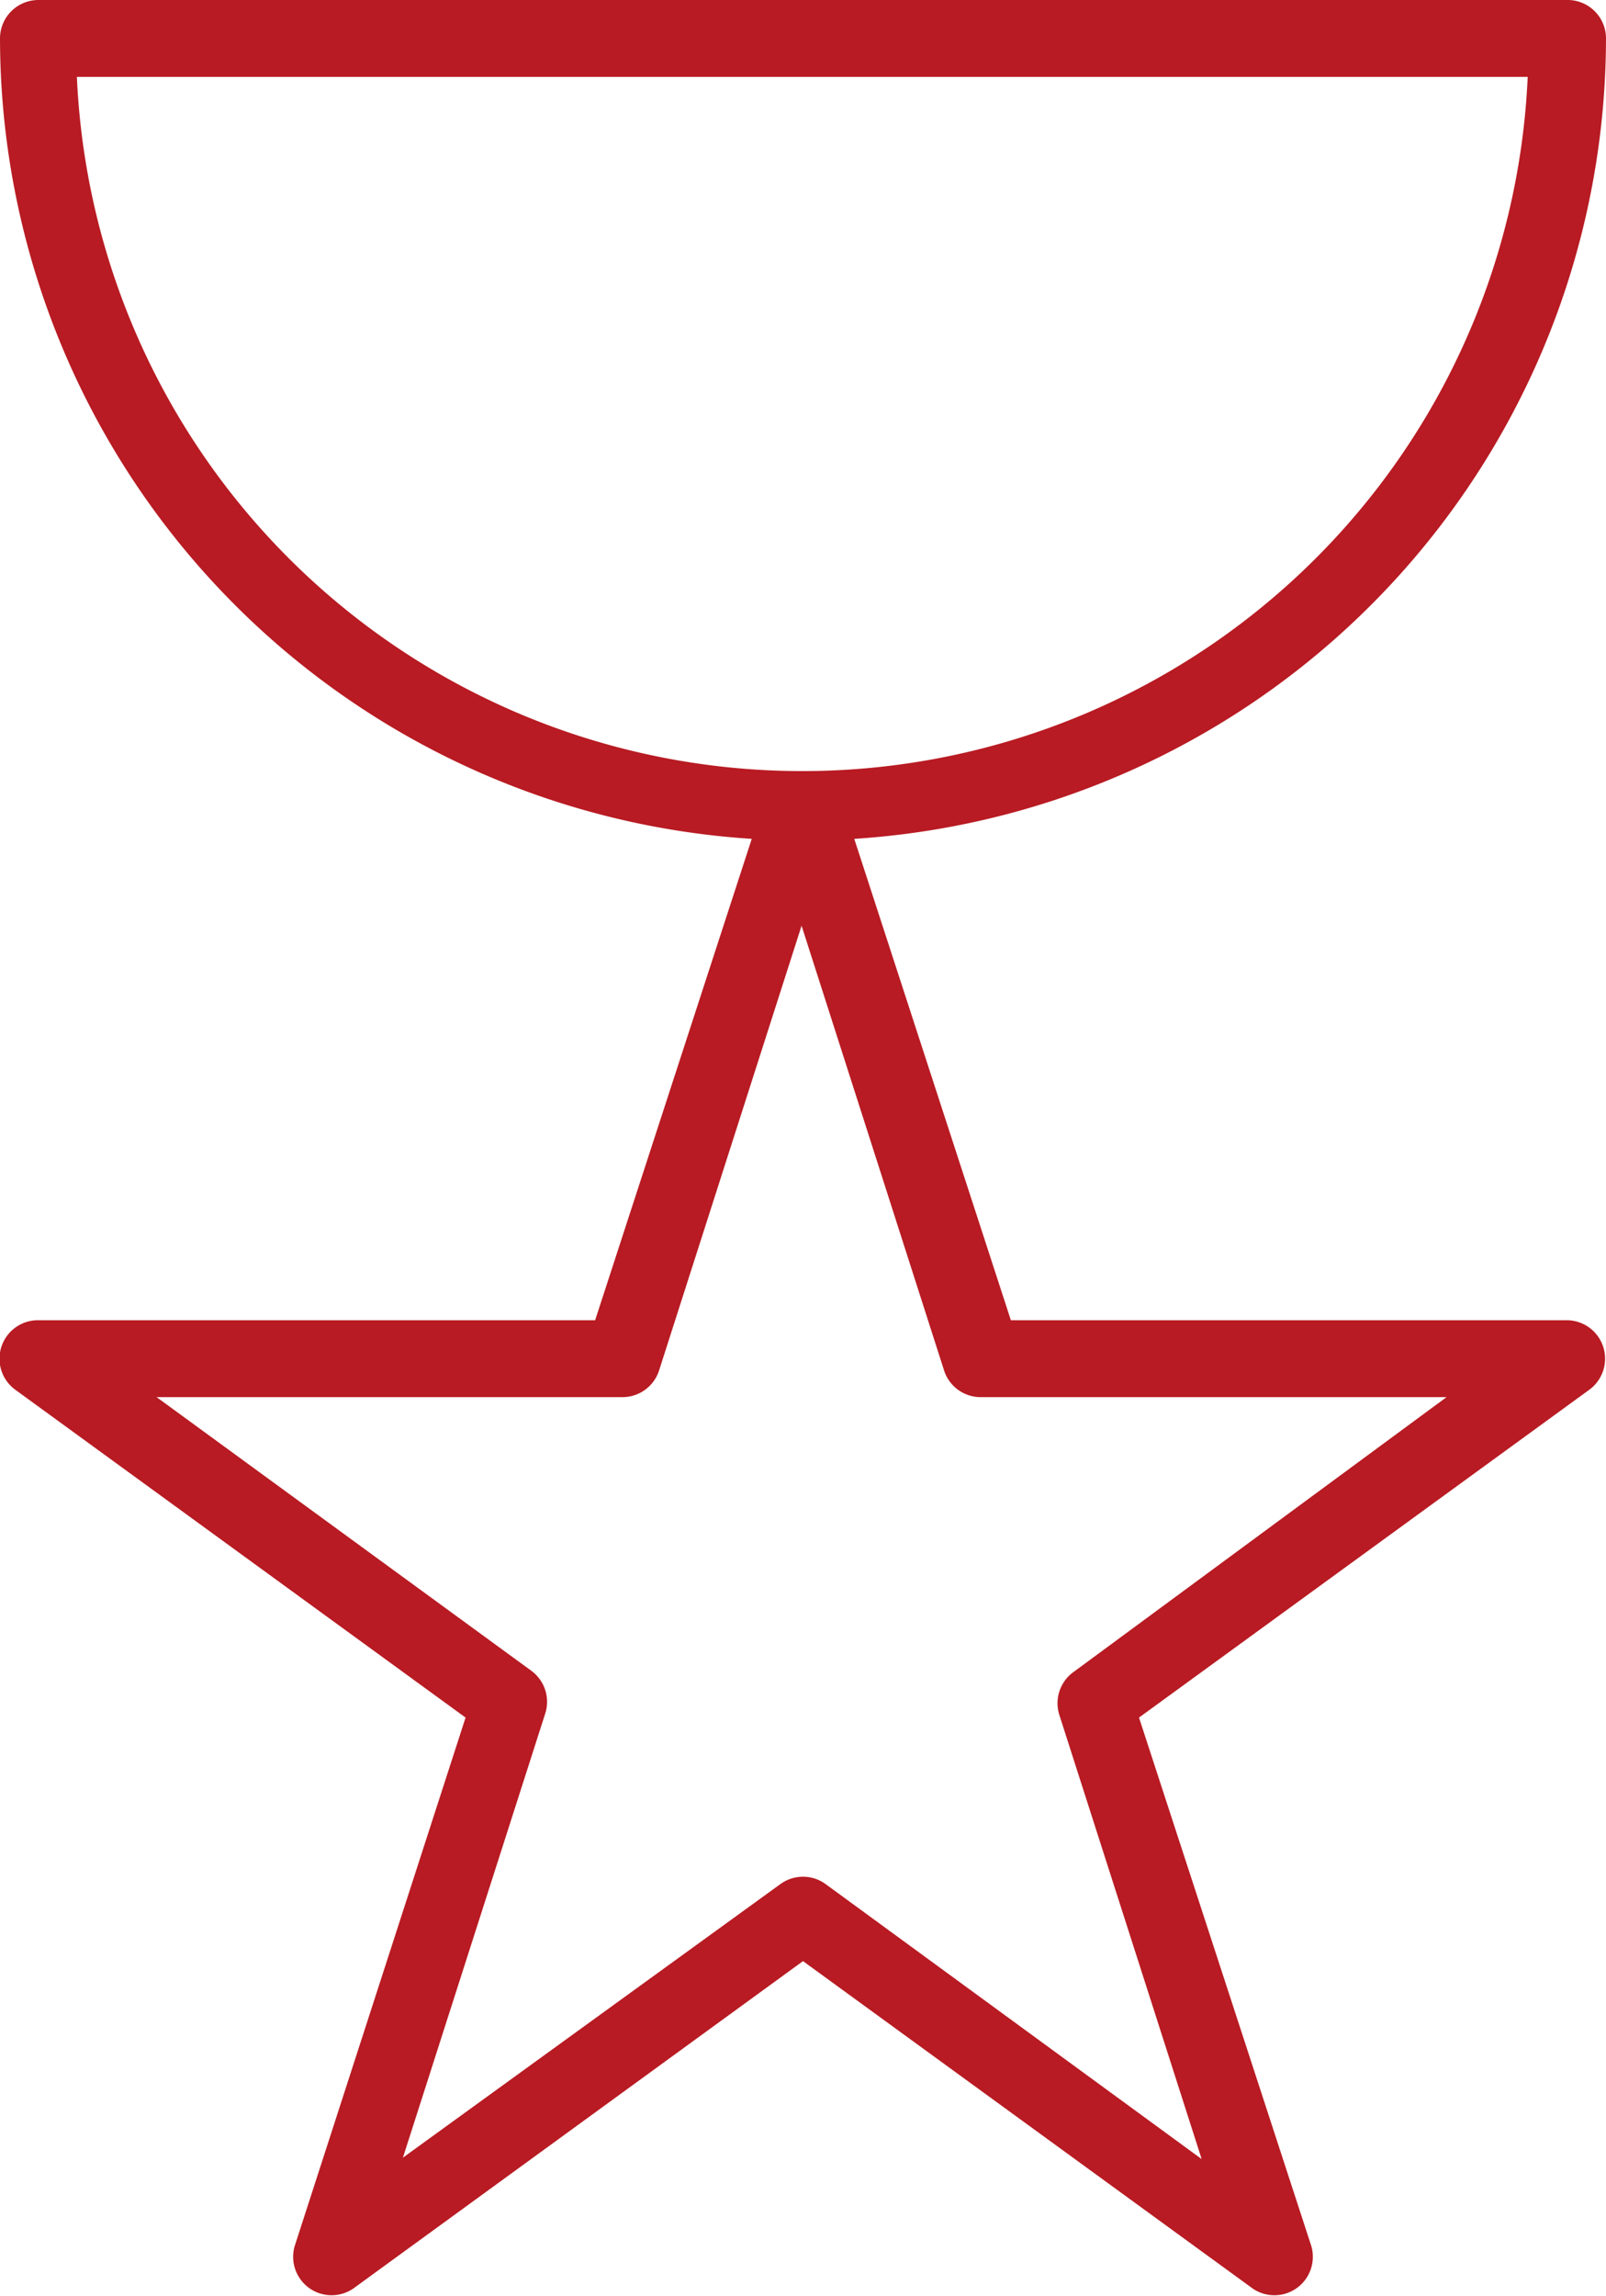
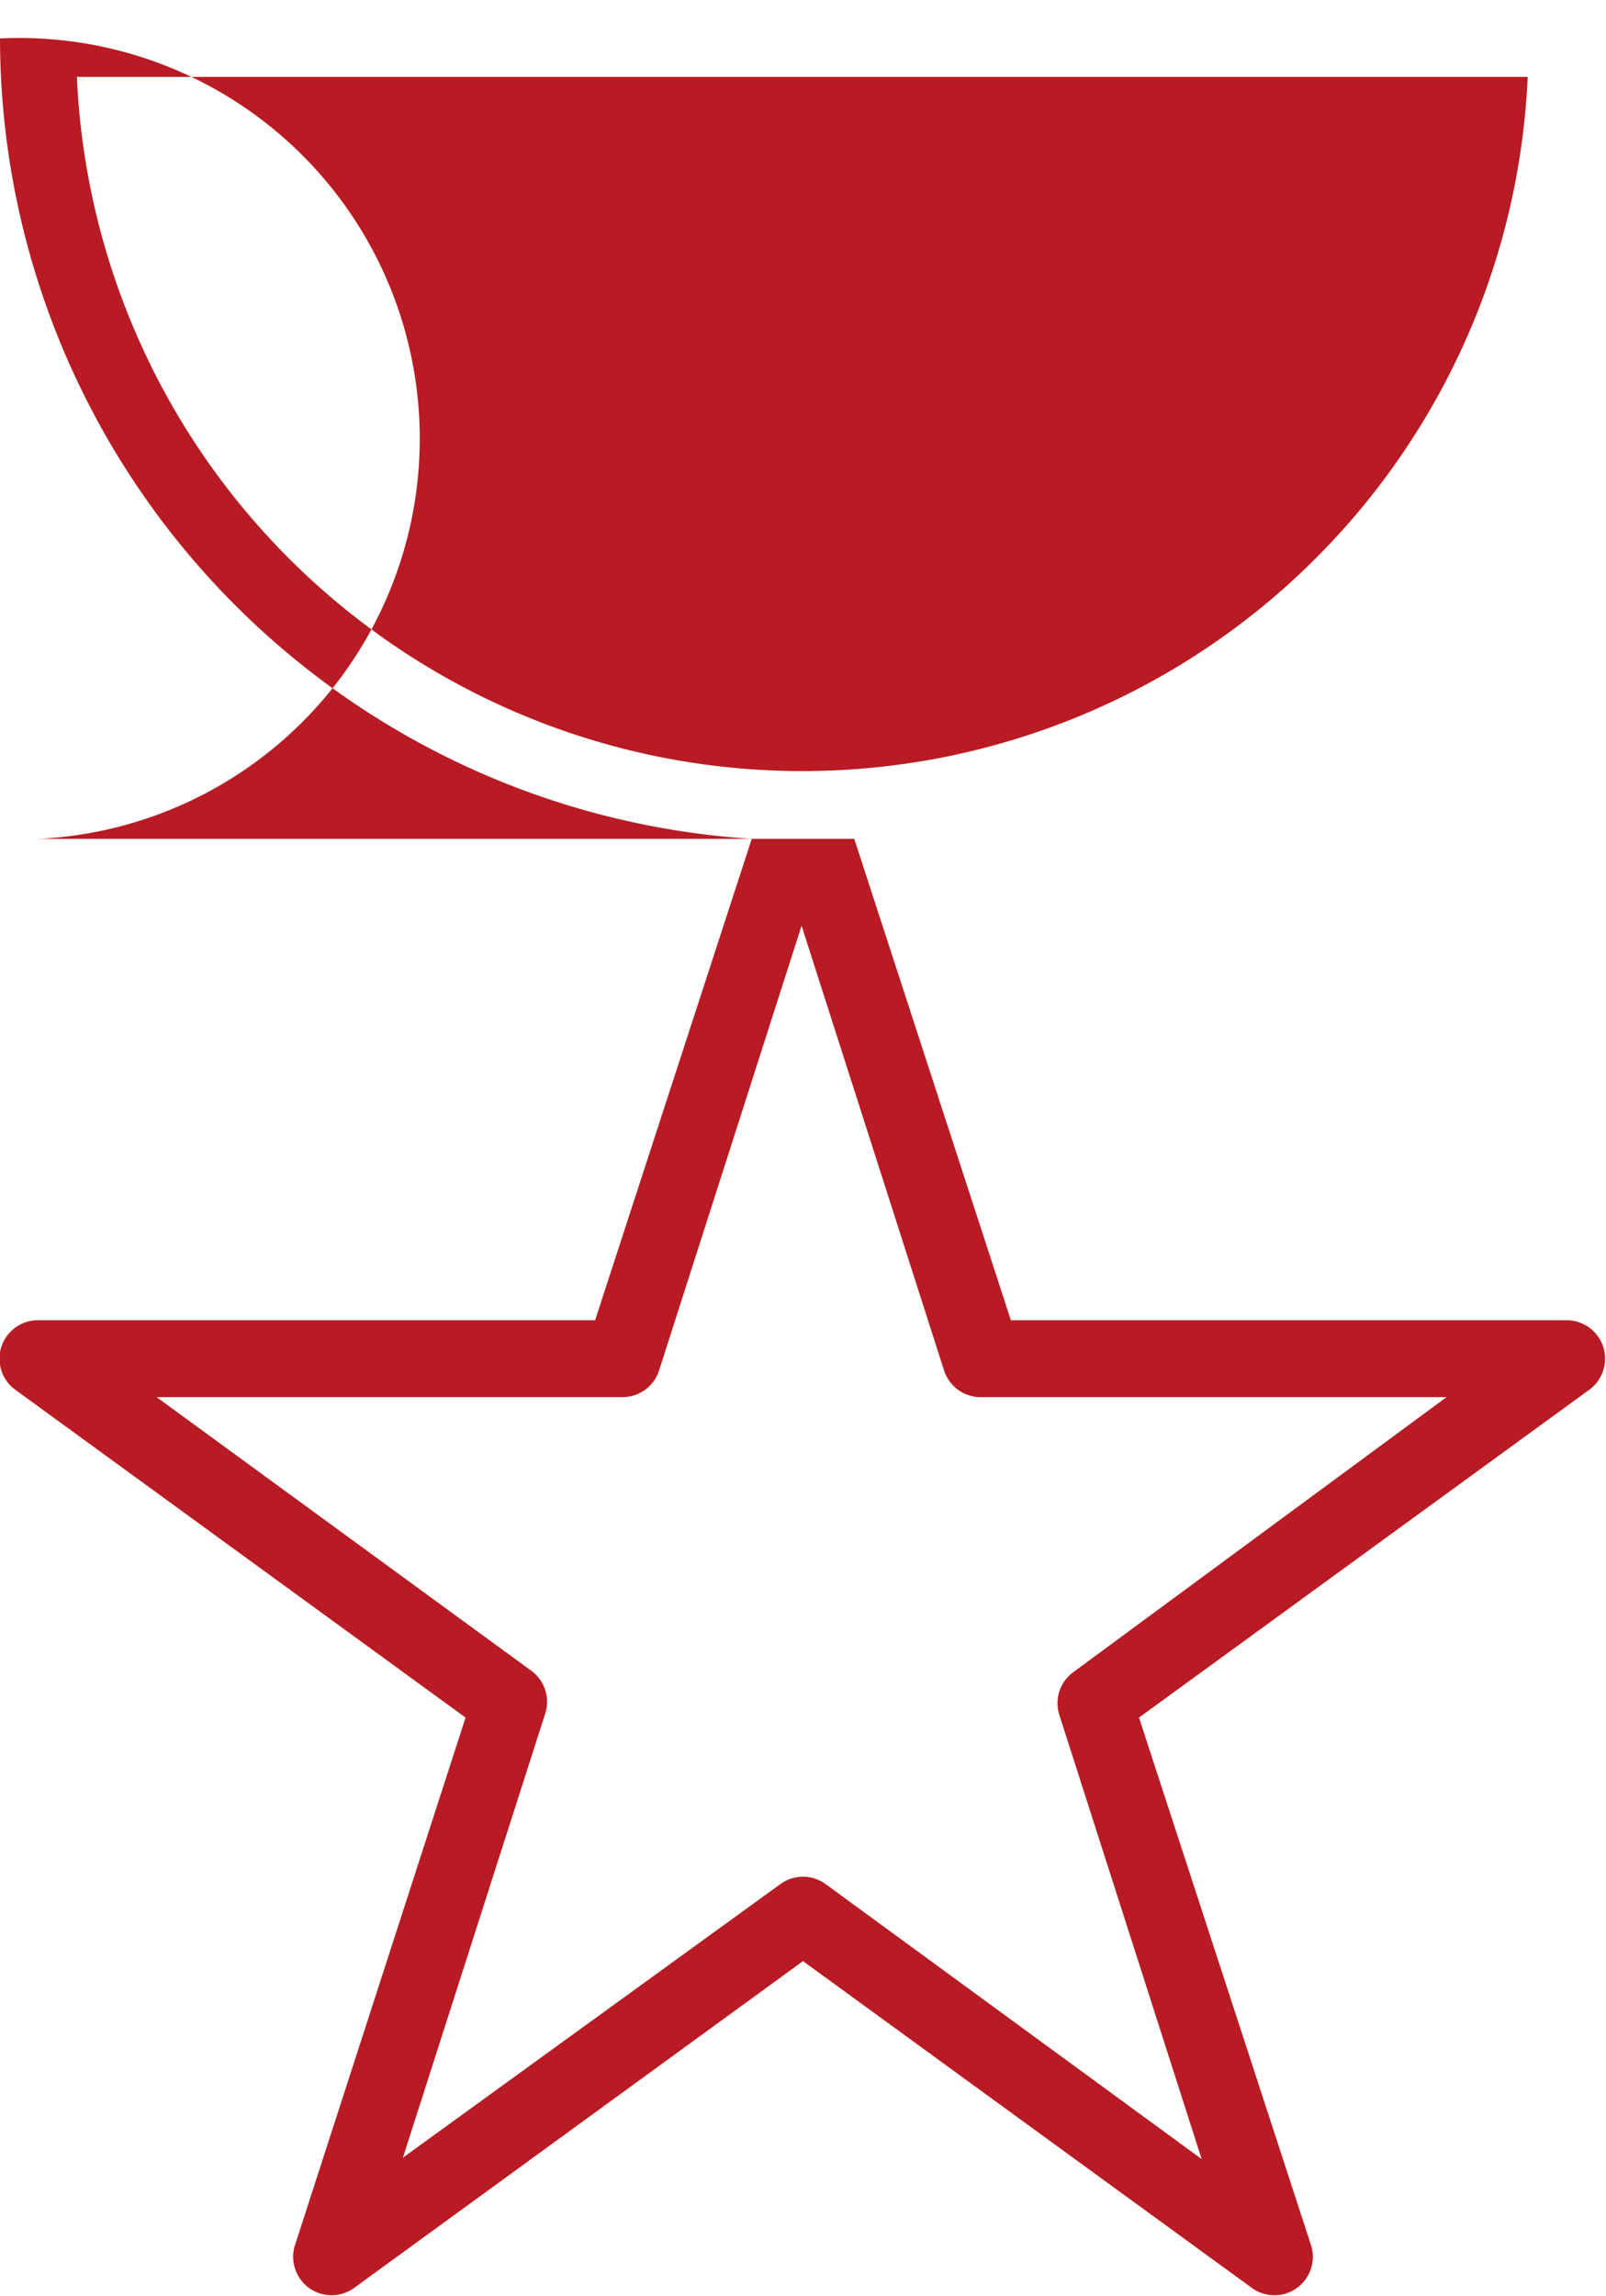
<svg xmlns="http://www.w3.org/2000/svg" viewBox="0 0 11.28 16.12">
  <defs>
    <style>.cls-1{fill:#b81b23;}</style>
  </defs>
  <title>approve</title>
  <g id="Layer_2" data-name="Layer 2">
    <g id="Layer_1-2" data-name="Layer 1">
-       <path class="cls-1" d="M11,9.27H7.1L6,5.89A5.64,5.64,0,0,0,11.28.27.27.27,0,0,0,11,0H.27A.27.27,0,0,0,0,.27,5.64,5.64,0,0,0,5.28,5.89L4.18,9.27H.27a.27.27,0,0,0-.16.49l3.16,2.3L2.07,15.77a.27.27,0,0,0,.41.3l3.16-2.3,3.16,2.3a.27.27,0,0,0,.41-.3L8,12.06l3.16-2.3A.27.27,0,0,0,11,9.27ZM.54.54H10.73A5.1,5.1,0,0,1,.54.54Zm7,11.2a.27.27,0,0,0-.1.3l1,3.12L5.8,13.23a.27.27,0,0,0-.32,0L2.83,15.15l1-3.12a.27.27,0,0,0-.1-.3L1.1,9.81H4.37a.27.27,0,0,0,.26-.19l1-3.12,1,3.12a.27.27,0,0,0,.25.19h3.28Z" />
+       <path class="cls-1" d="M11,9.27H7.1L6,5.89H.27A.27.27,0,0,0,0,.27,5.64,5.64,0,0,0,5.28,5.89L4.18,9.27H.27a.27.27,0,0,0-.16.49l3.16,2.3L2.07,15.77a.27.27,0,0,0,.41.3l3.16-2.3,3.16,2.3a.27.27,0,0,0,.41-.3L8,12.06l3.16-2.3A.27.27,0,0,0,11,9.27ZM.54.54H10.73A5.1,5.1,0,0,1,.54.54Zm7,11.2a.27.27,0,0,0-.1.3l1,3.12L5.8,13.23a.27.27,0,0,0-.32,0L2.83,15.15l1-3.12a.27.27,0,0,0-.1-.3L1.1,9.81H4.37a.27.27,0,0,0,.26-.19l1-3.12,1,3.12a.27.27,0,0,0,.25.19h3.28Z" />
    </g>
  </g>
</svg>